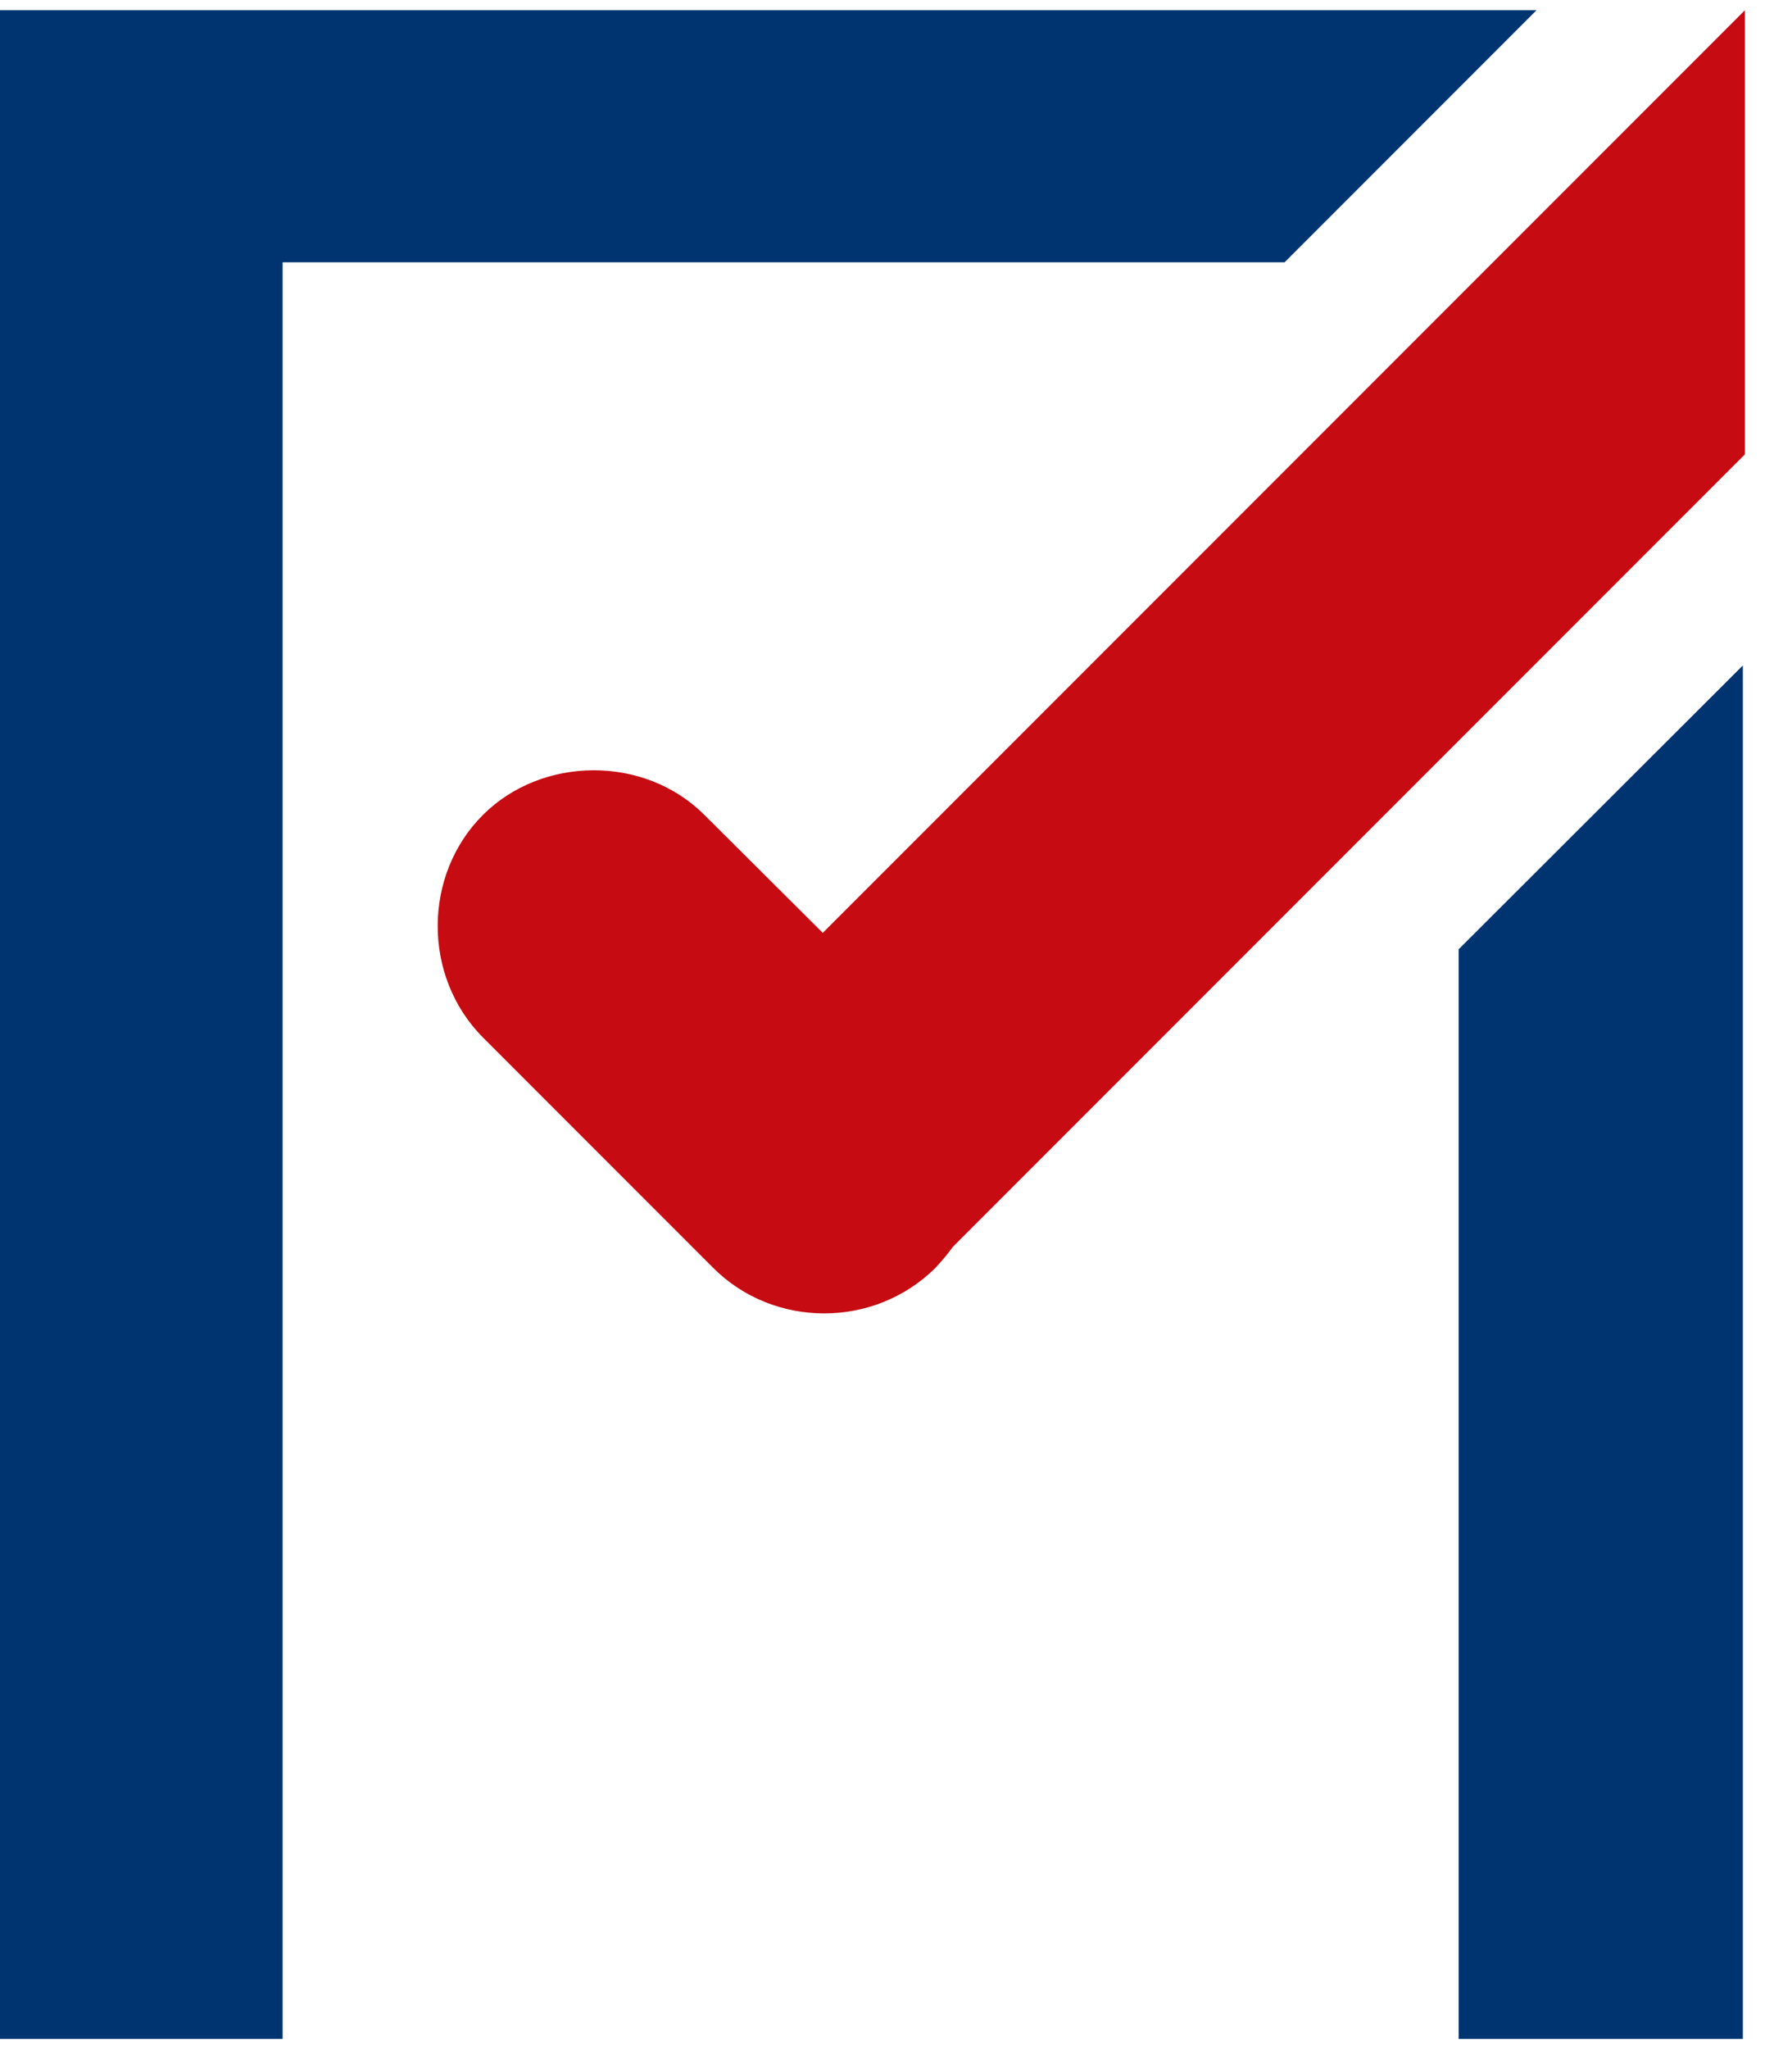
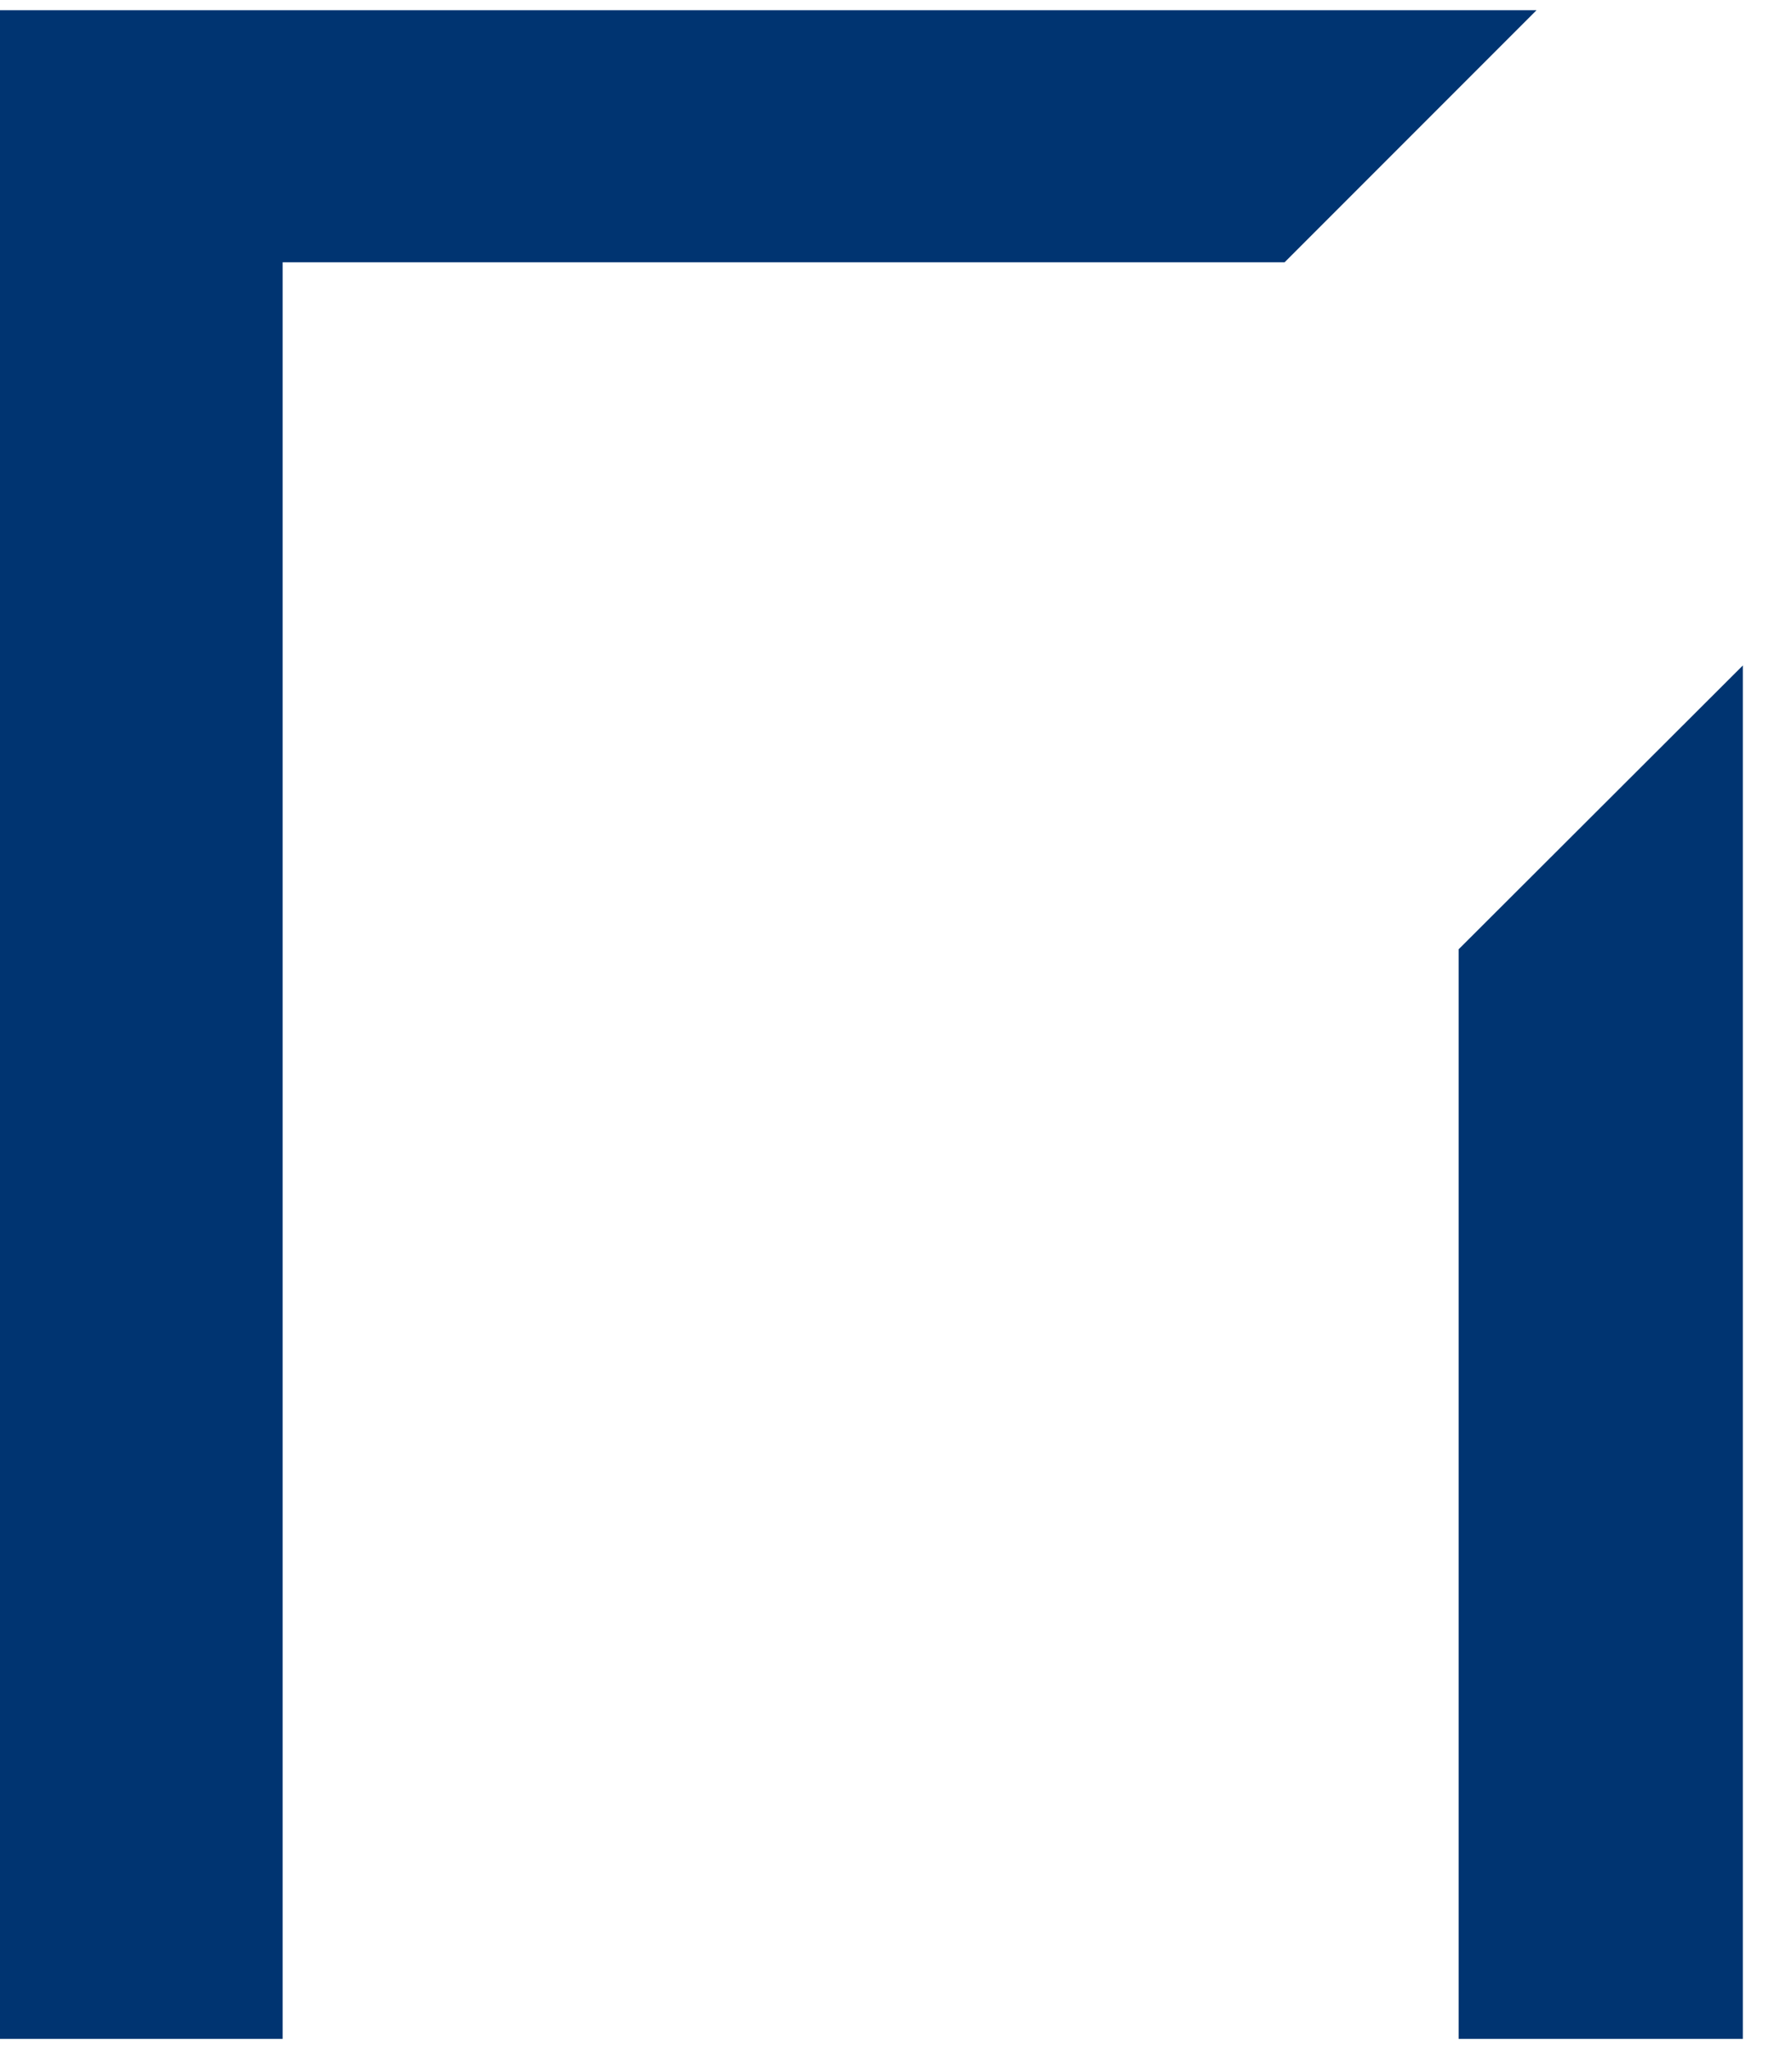
<svg xmlns="http://www.w3.org/2000/svg" xml:space="preserve" width="35px" height="40px" version="1.1" style="shape-rendering:geometricPrecision; text-rendering:geometricPrecision; image-rendering:optimizeQuality; fill-rule:evenodd; clip-rule:evenodd" viewBox="0 0 35 40">
  <defs>
    <style type="text/css">
   
    .fil0 {fill:#C60B12}
    .fil1 {fill:#003471;fill-rule:nonzero}
   
  </style>
  </defs>
  <g id="Layer_x0020_1">
    <g id="_944527472">
-       <path class="fil0" d="M9.43 15.91l0 0c-1.17,1.17 -1.18,3.15 0,4.34l4.5 4.5c1.18,1.18 3.14,1.19 4.34,0l0 0c0.12,-0.13 0.24,-0.27 0.34,-0.41l15.47 -15.47 0 -8.67 -18.01 18.01 -2.31 -2.3c-1.18,-1.18 -3.18,-1.15 -4.33,0z" />
      <path class="fil1" d="M34.04 12.99l0 26.81 -5.55 0 0 -21.27 5.55 -5.54zm-8.95 -7.87l-19.57 0 0 34.68 -5.6 0 0 -39.6 30.09 0 -4.92 4.92z" />
    </g>
  </g>
</svg>